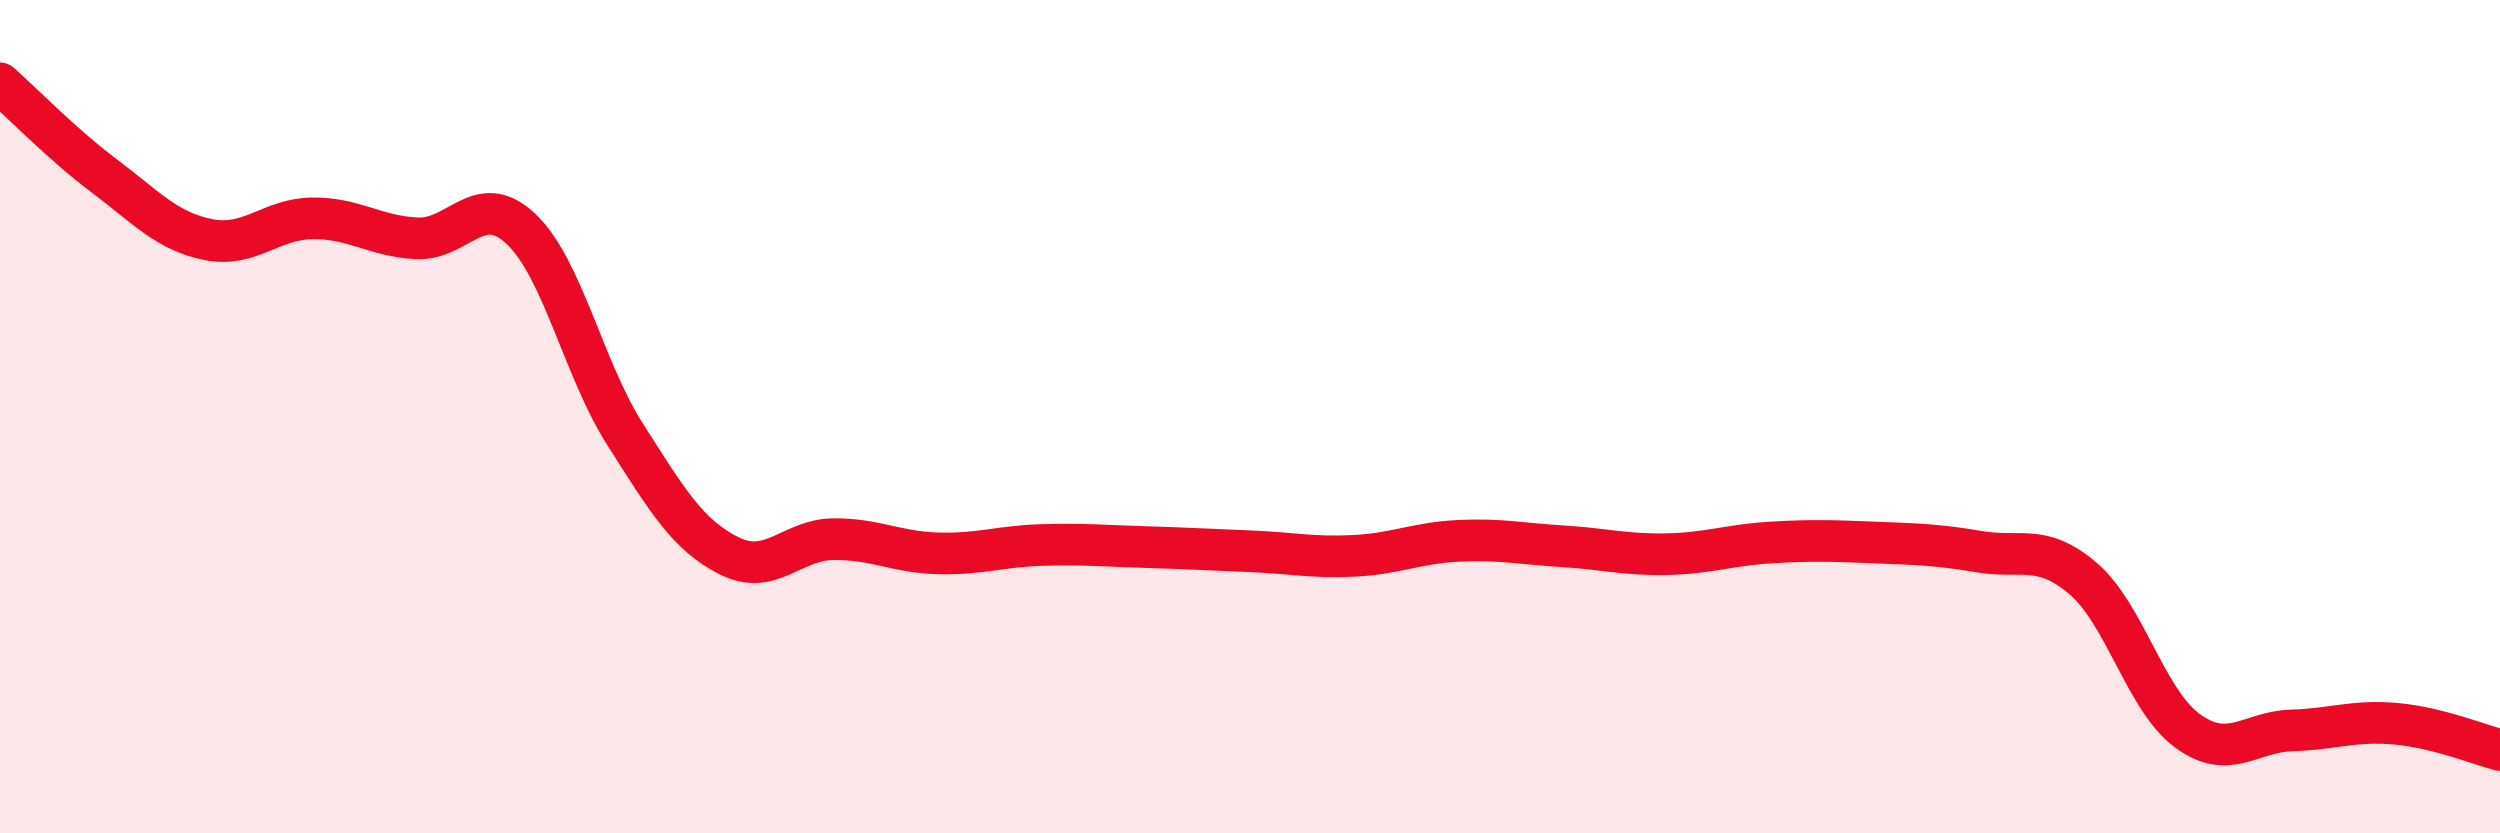
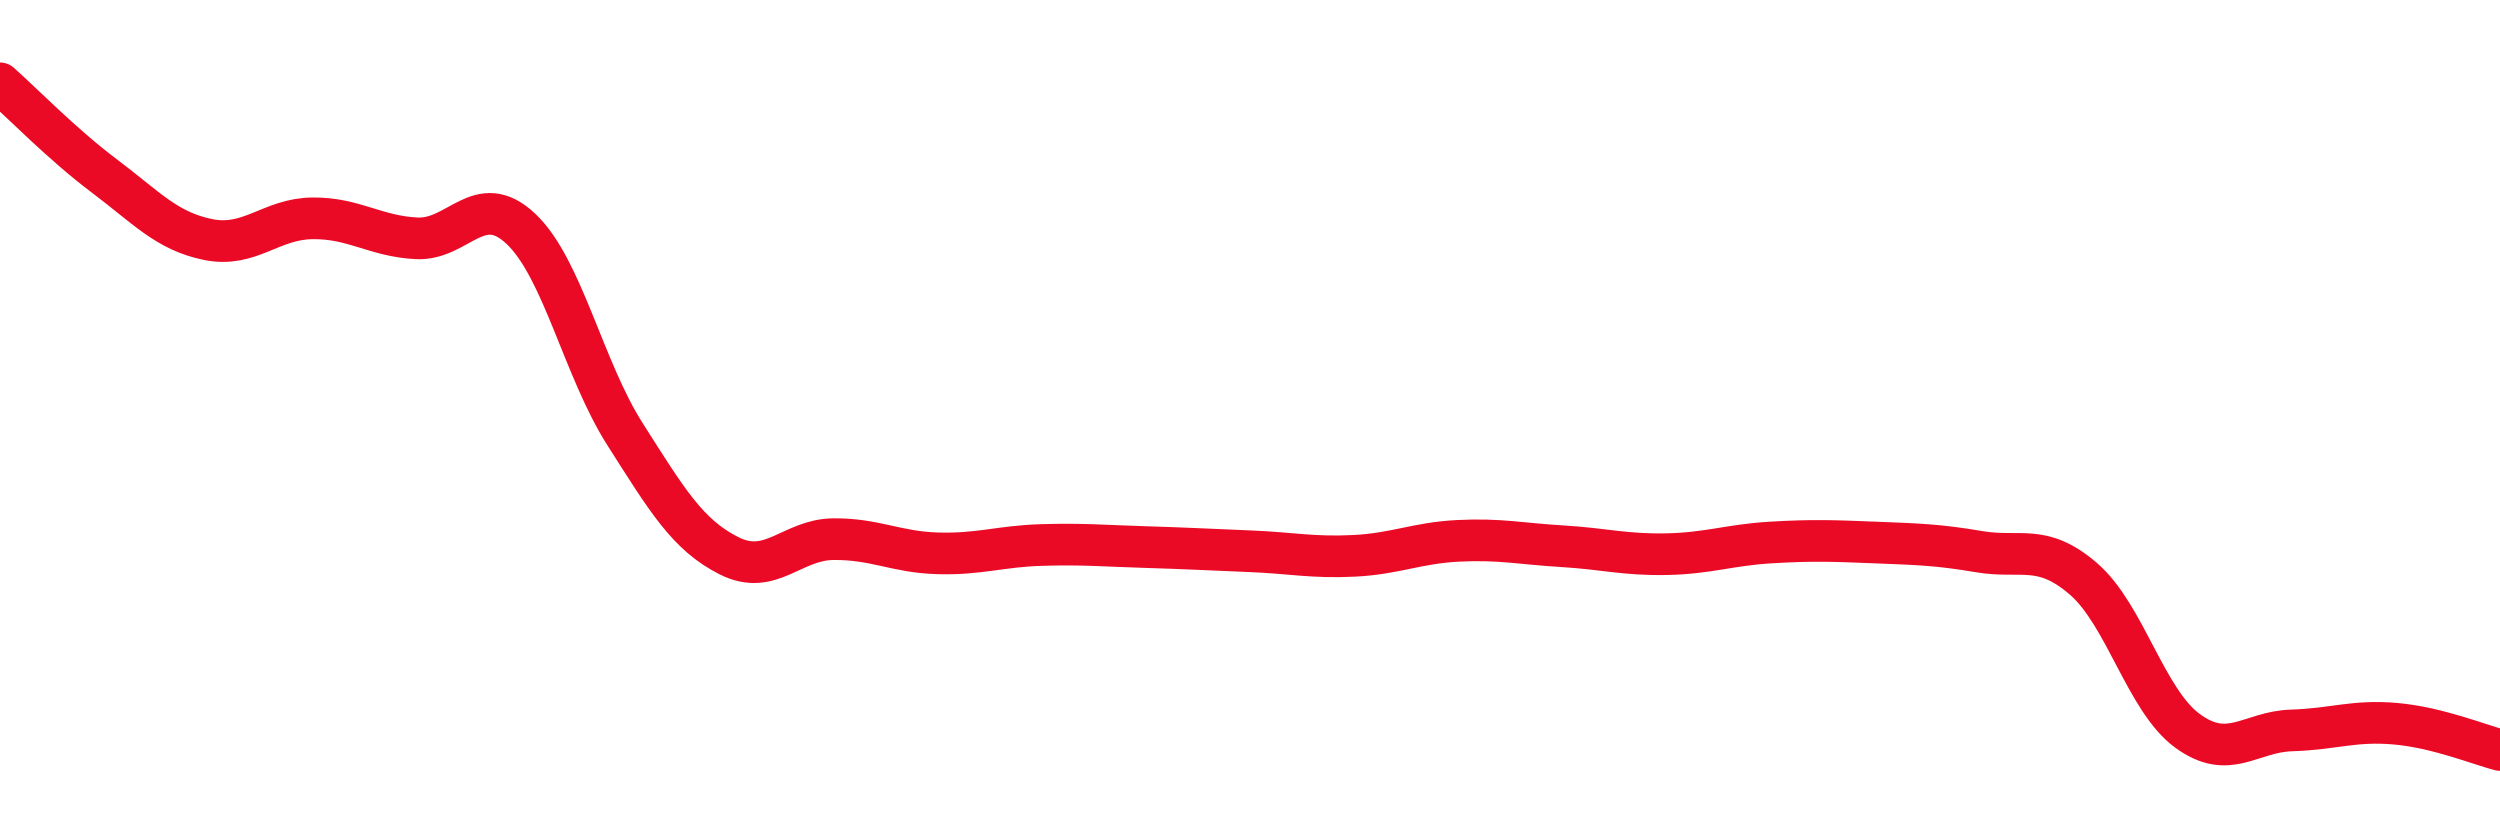
<svg xmlns="http://www.w3.org/2000/svg" width="60" height="20" viewBox="0 0 60 20">
-   <path d="M 0,2 C 0.5,2.44 1.5,3.47 2.5,4.22 C 3.5,4.97 4,5.55 5,5.75 C 6,5.95 6.5,5.25 7.5,5.24 C 8.5,5.23 9,5.67 10,5.72 C 11,5.77 11.5,4.55 12.5,5.49 C 13.5,6.43 14,8.85 15,10.42 C 16,11.99 16.5,12.84 17.5,13.34 C 18.5,13.84 19,12.95 20,12.94 C 21,12.93 21.5,13.25 22.5,13.28 C 23.5,13.31 24,13.11 25,13.08 C 26,13.05 26.5,13.1 27.5,13.13 C 28.5,13.16 29,13.19 30,13.23 C 31,13.27 31.5,13.39 32.5,13.34 C 33.5,13.29 34,13.03 35,12.98 C 36,12.93 36.5,13.05 37.5,13.11 C 38.5,13.17 39,13.32 40,13.3 C 41,13.28 41.5,13.08 42.5,13.02 C 43.5,12.96 44,12.98 45,13.02 C 46,13.06 46.5,13.07 47.5,13.24 C 48.5,13.41 49,13.03 50,13.89 C 51,14.75 51.5,16.81 52.5,17.54 C 53.5,18.27 54,17.56 55,17.53 C 56,17.5 56.5,17.28 57.5,17.37 C 58.5,17.46 59.5,17.87 60,18L60 20L0 20Z" fill="#EB0A25" opacity="0.1" stroke-linecap="round" stroke-linejoin="round" />
  <path d="M 0,2 C 0.5,2.44 1.5,3.47 2.5,4.22 C 3.5,4.97 4,5.55 5,5.75 C 6,5.95 6.5,5.25 7.5,5.24 C 8.5,5.23 9,5.67 10,5.72 C 11,5.77 11.5,4.55 12.5,5.49 C 13.5,6.43 14,8.85 15,10.42 C 16,11.99 16.5,12.84 17.5,13.34 C 18.5,13.84 19,12.95 20,12.94 C 21,12.93 21.5,13.25 22.5,13.28 C 23.5,13.31 24,13.11 25,13.08 C 26,13.05 26.5,13.1 27.5,13.13 C 28.5,13.16 29,13.19 30,13.23 C 31,13.27 31.5,13.39 32.5,13.34 C 33.5,13.29 34,13.03 35,12.98 C 36,12.93 36.5,13.05 37.5,13.11 C 38.5,13.17 39,13.32 40,13.3 C 41,13.28 41.5,13.08 42.5,13.02 C 43.5,12.96 44,12.98 45,13.02 C 46,13.06 46.5,13.07 47.5,13.24 C 48.5,13.41 49,13.03 50,13.89 C 51,14.75 51.5,16.81 52.5,17.54 C 53.5,18.27 54,17.56 55,17.53 C 56,17.5 56.5,17.28 57.5,17.37 C 58.5,17.46 59.5,17.87 60,18" stroke="#EB0A25" stroke-width="1" fill="none" stroke-linecap="round" stroke-linejoin="round" />
</svg>